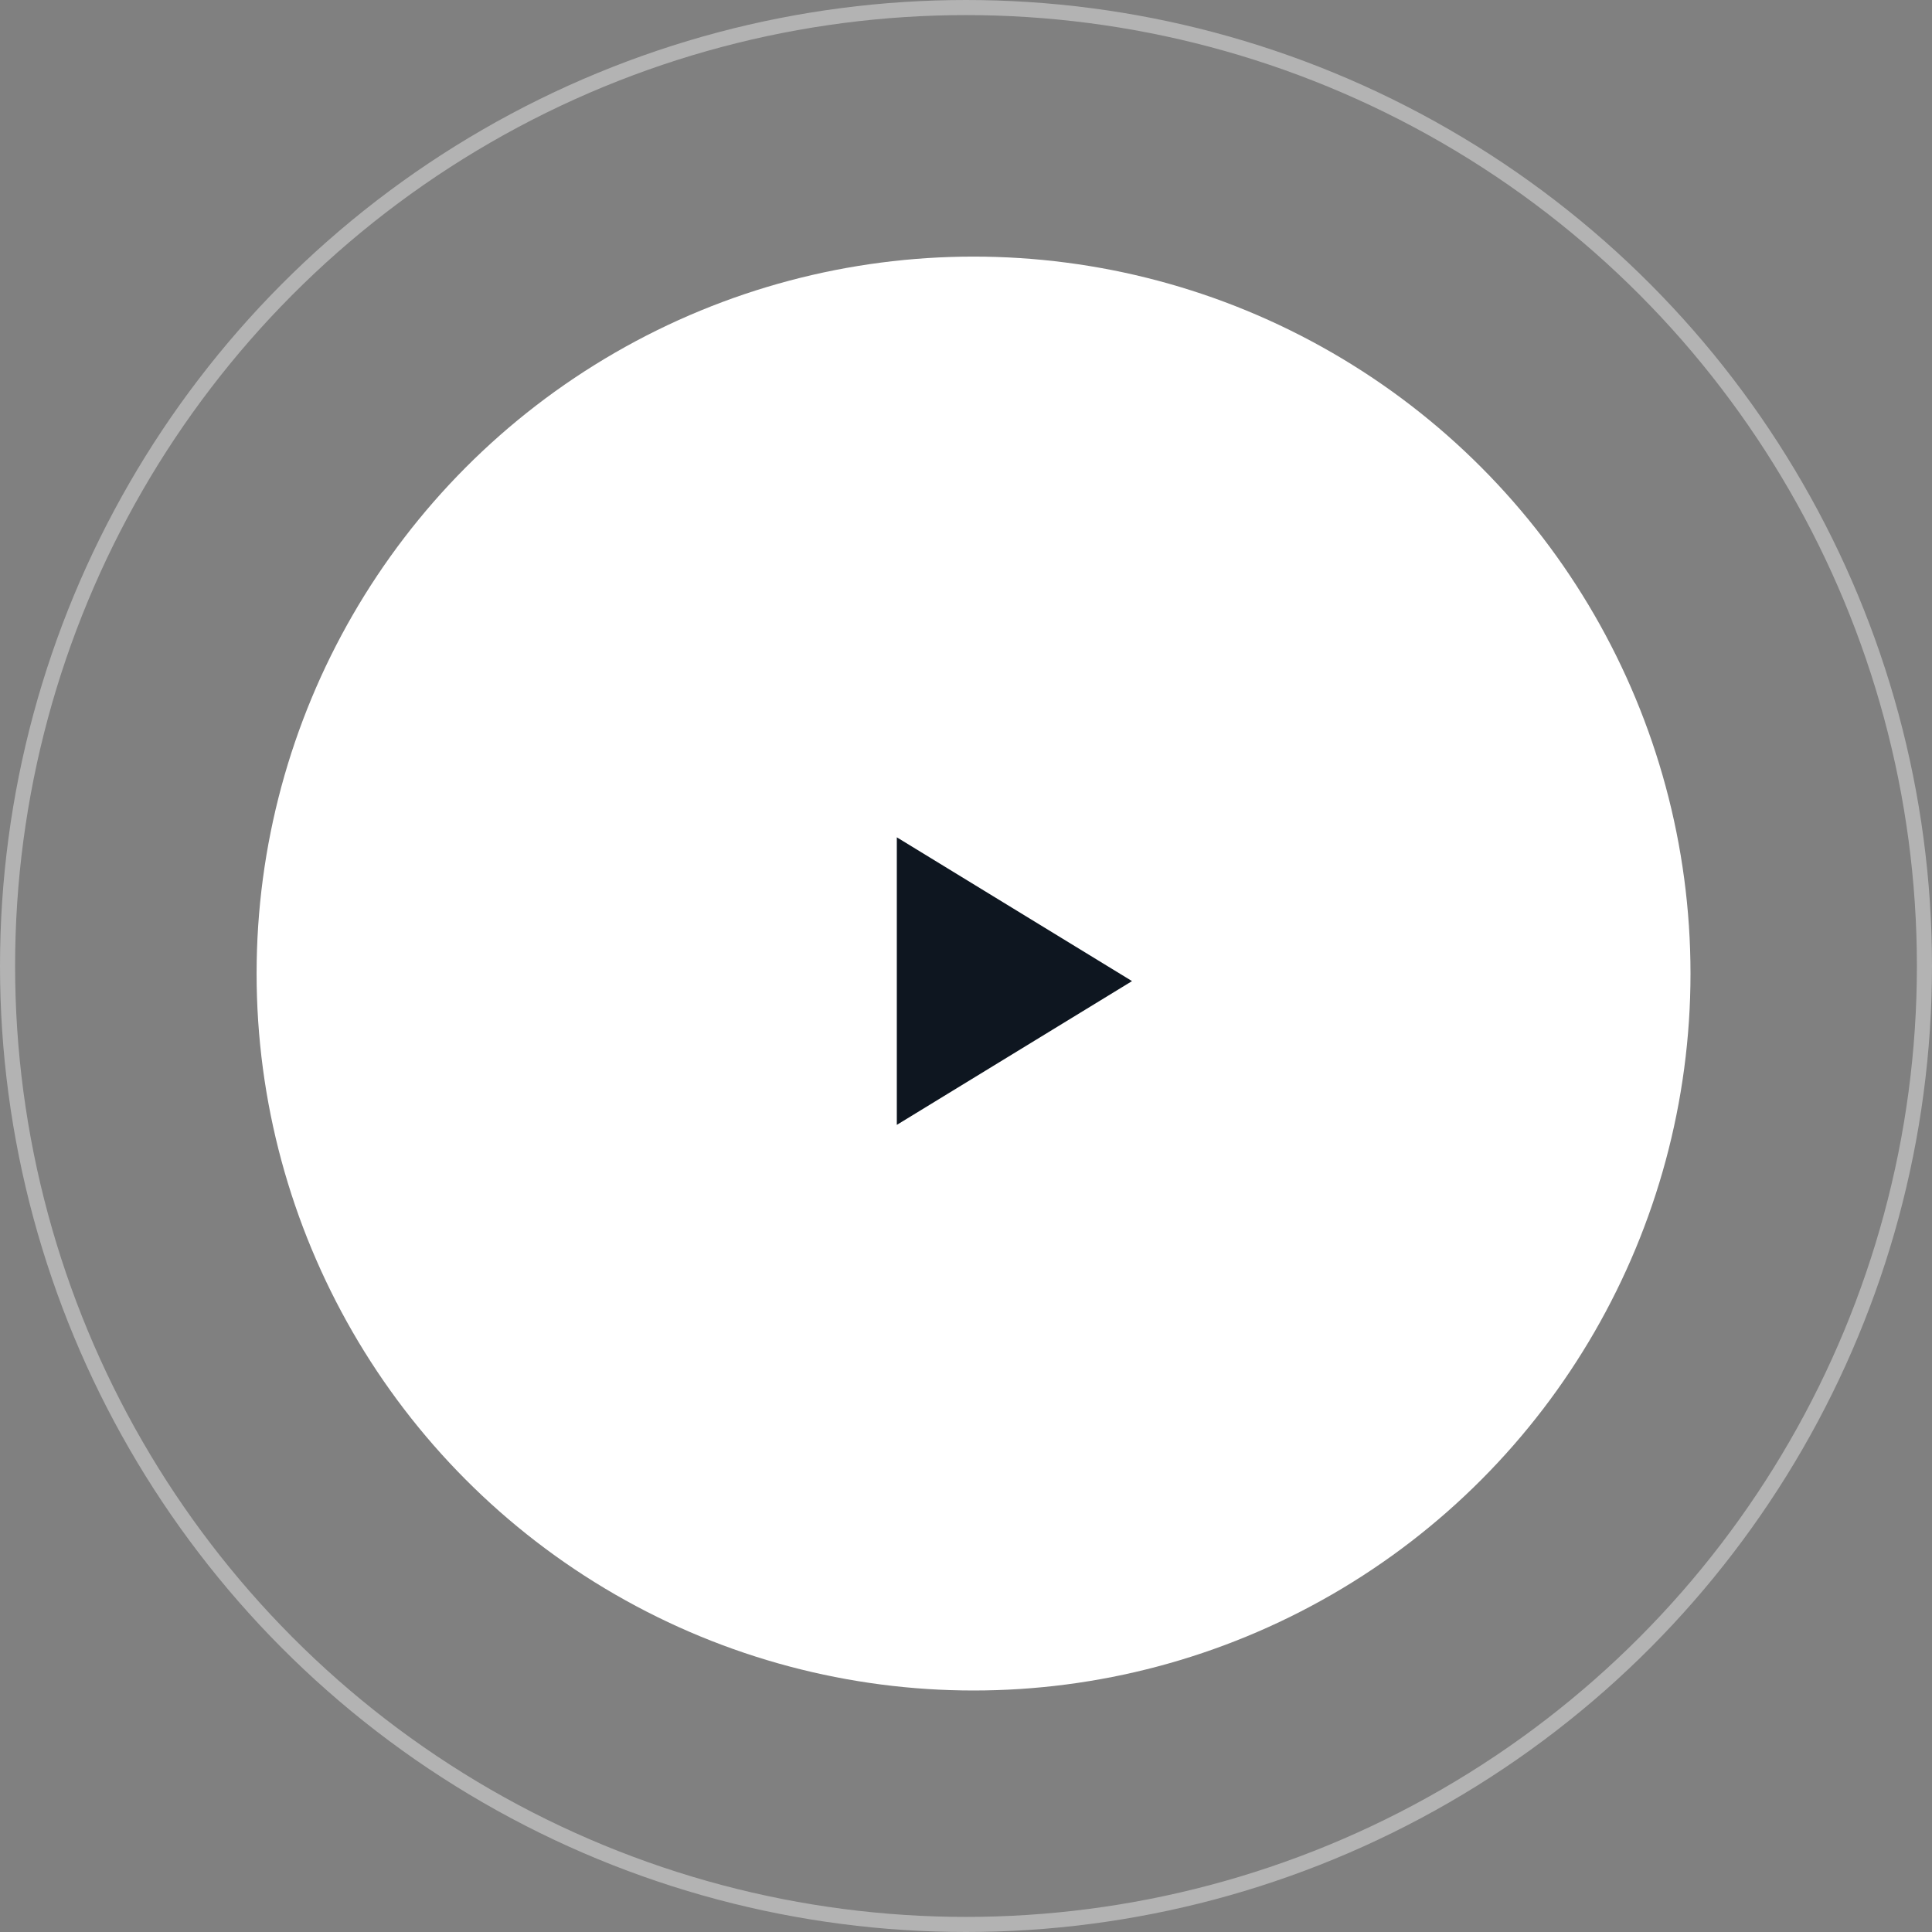
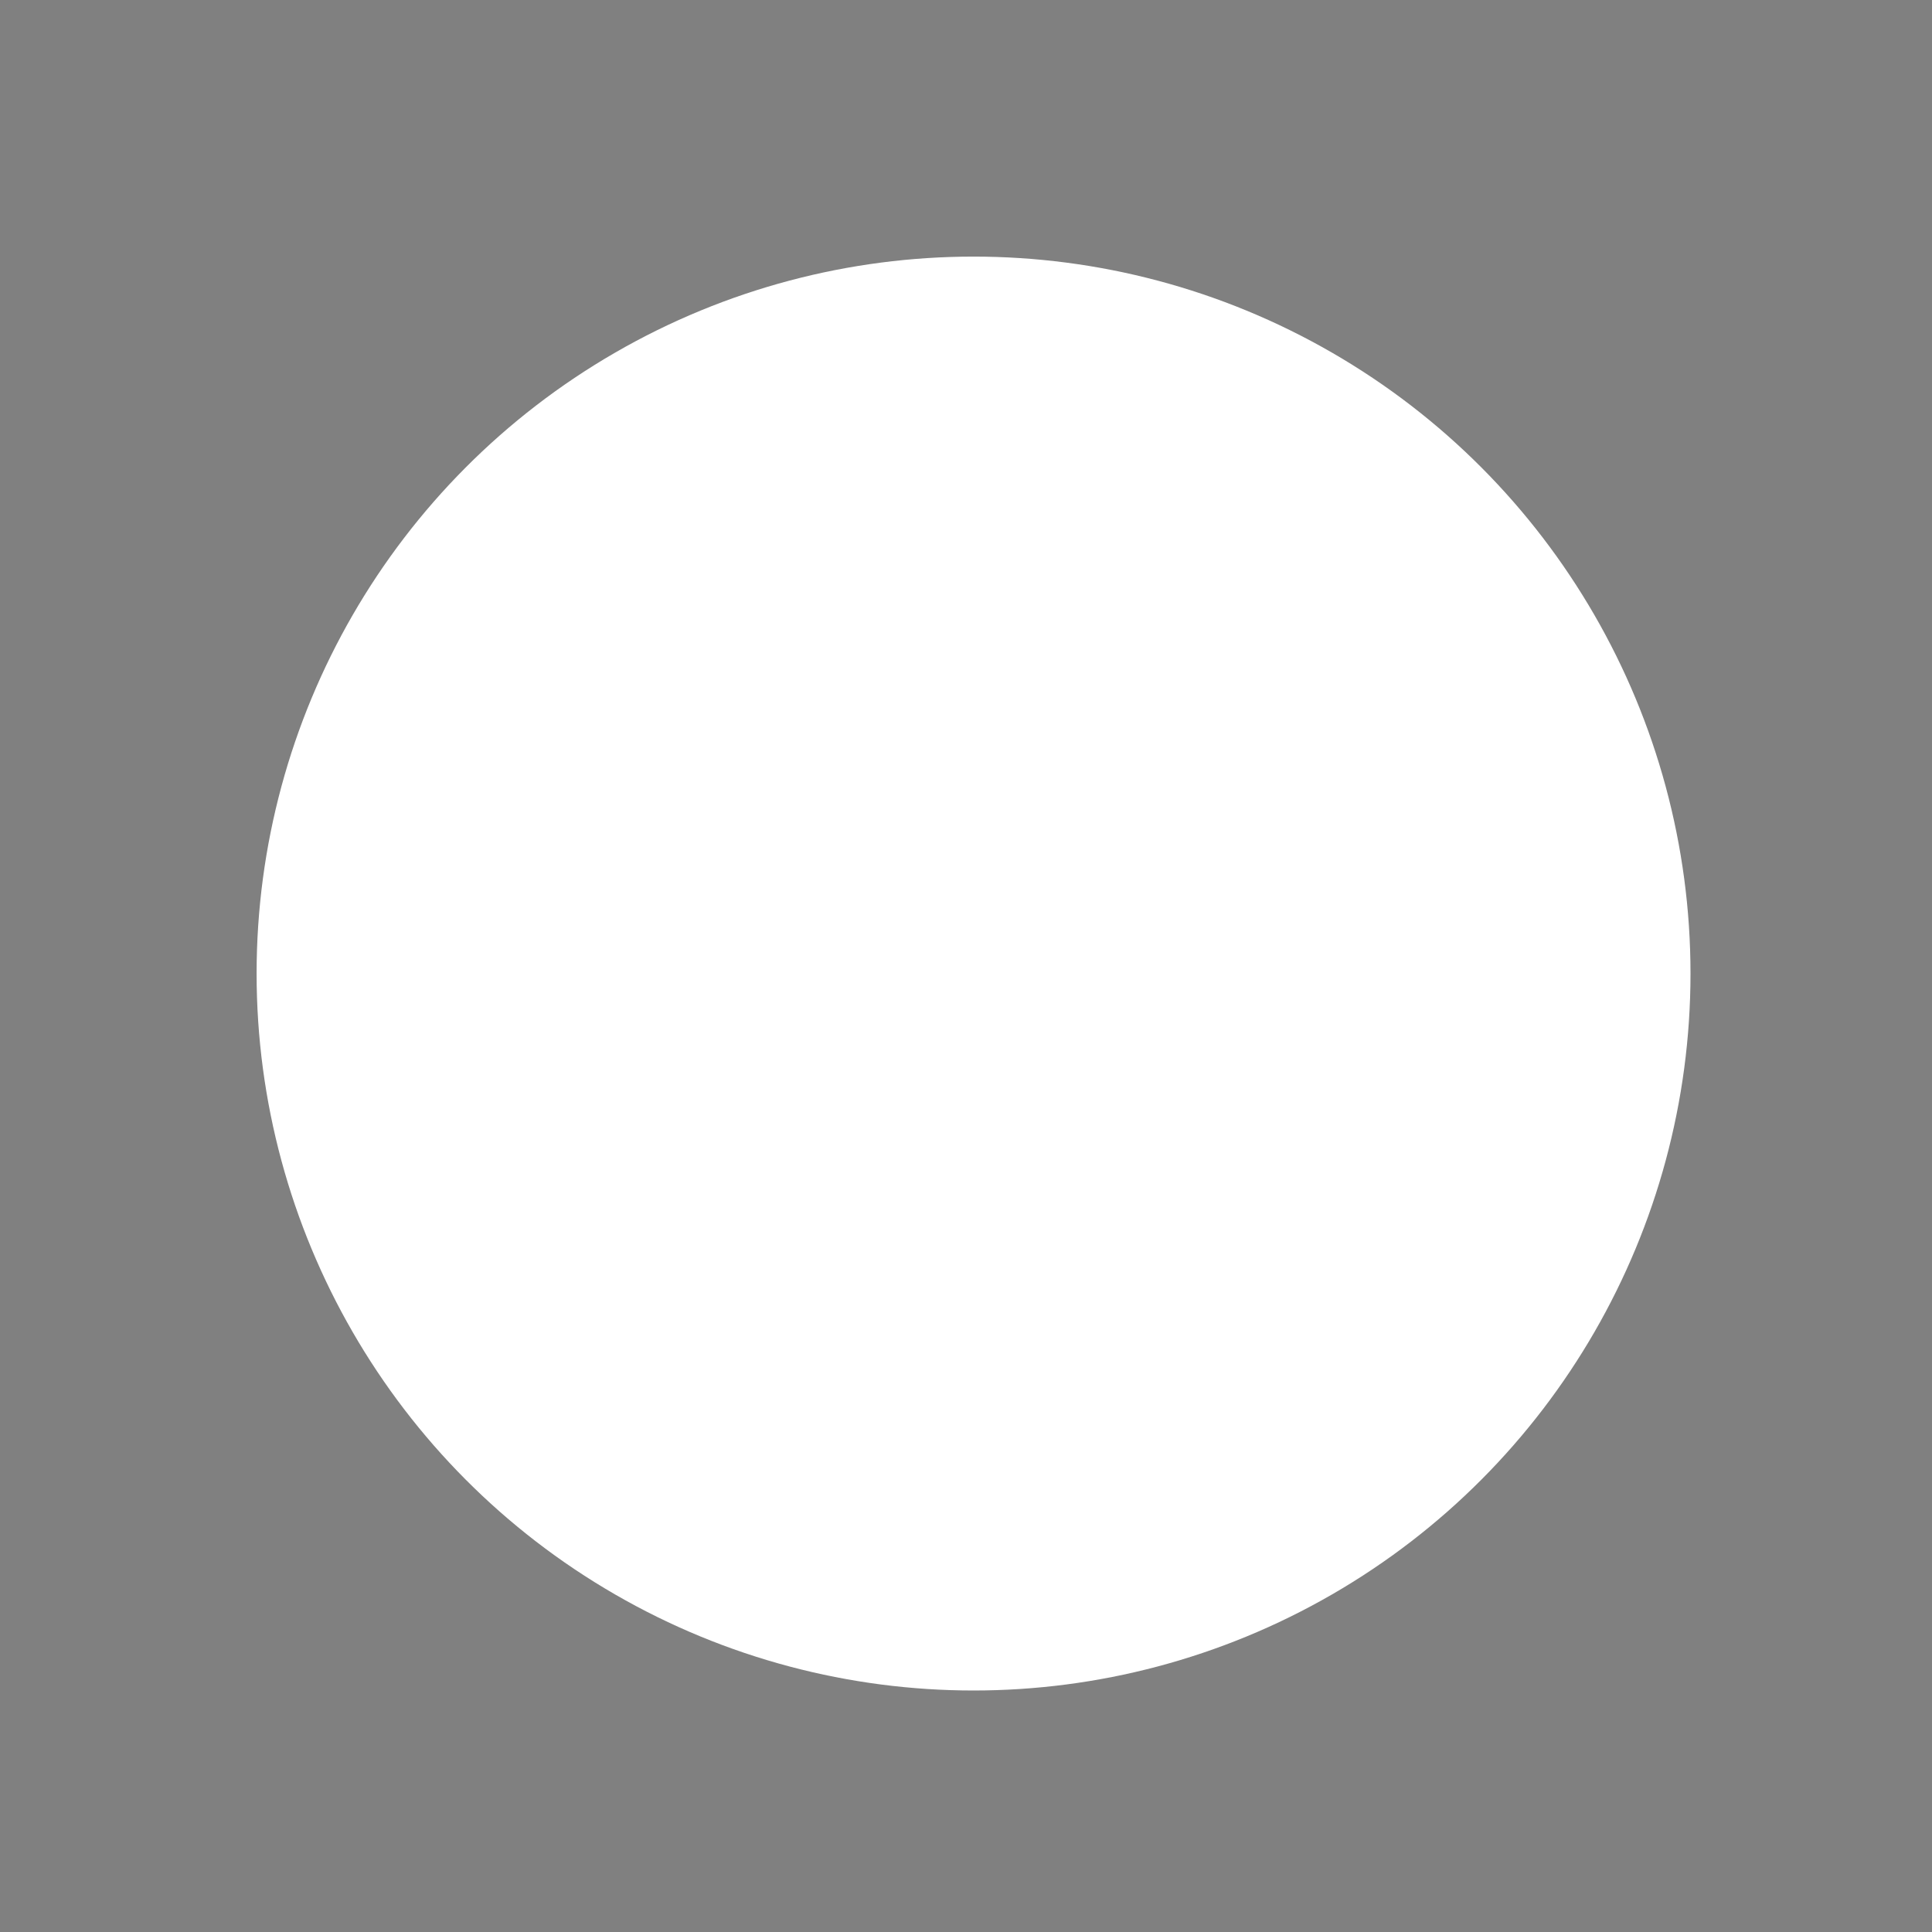
<svg xmlns="http://www.w3.org/2000/svg" width="120" height="120" viewBox="0 0 120 120" fill="none">
  <rect x="0" y="0" width="120" height="120" fill="#808080" stroke="none" />
  <circle cx="60.469" cy="60.469" r="44.531" fill="white" />
-   <circle cx="60" cy="60" r="59.531" stroke="white" stroke-opacity="0.4" stroke-width="0.938" />
-   <path d="M70.312 60.938L55.703 69.868V52.007L70.312 60.938Z" fill="#0E1620" />
</svg>